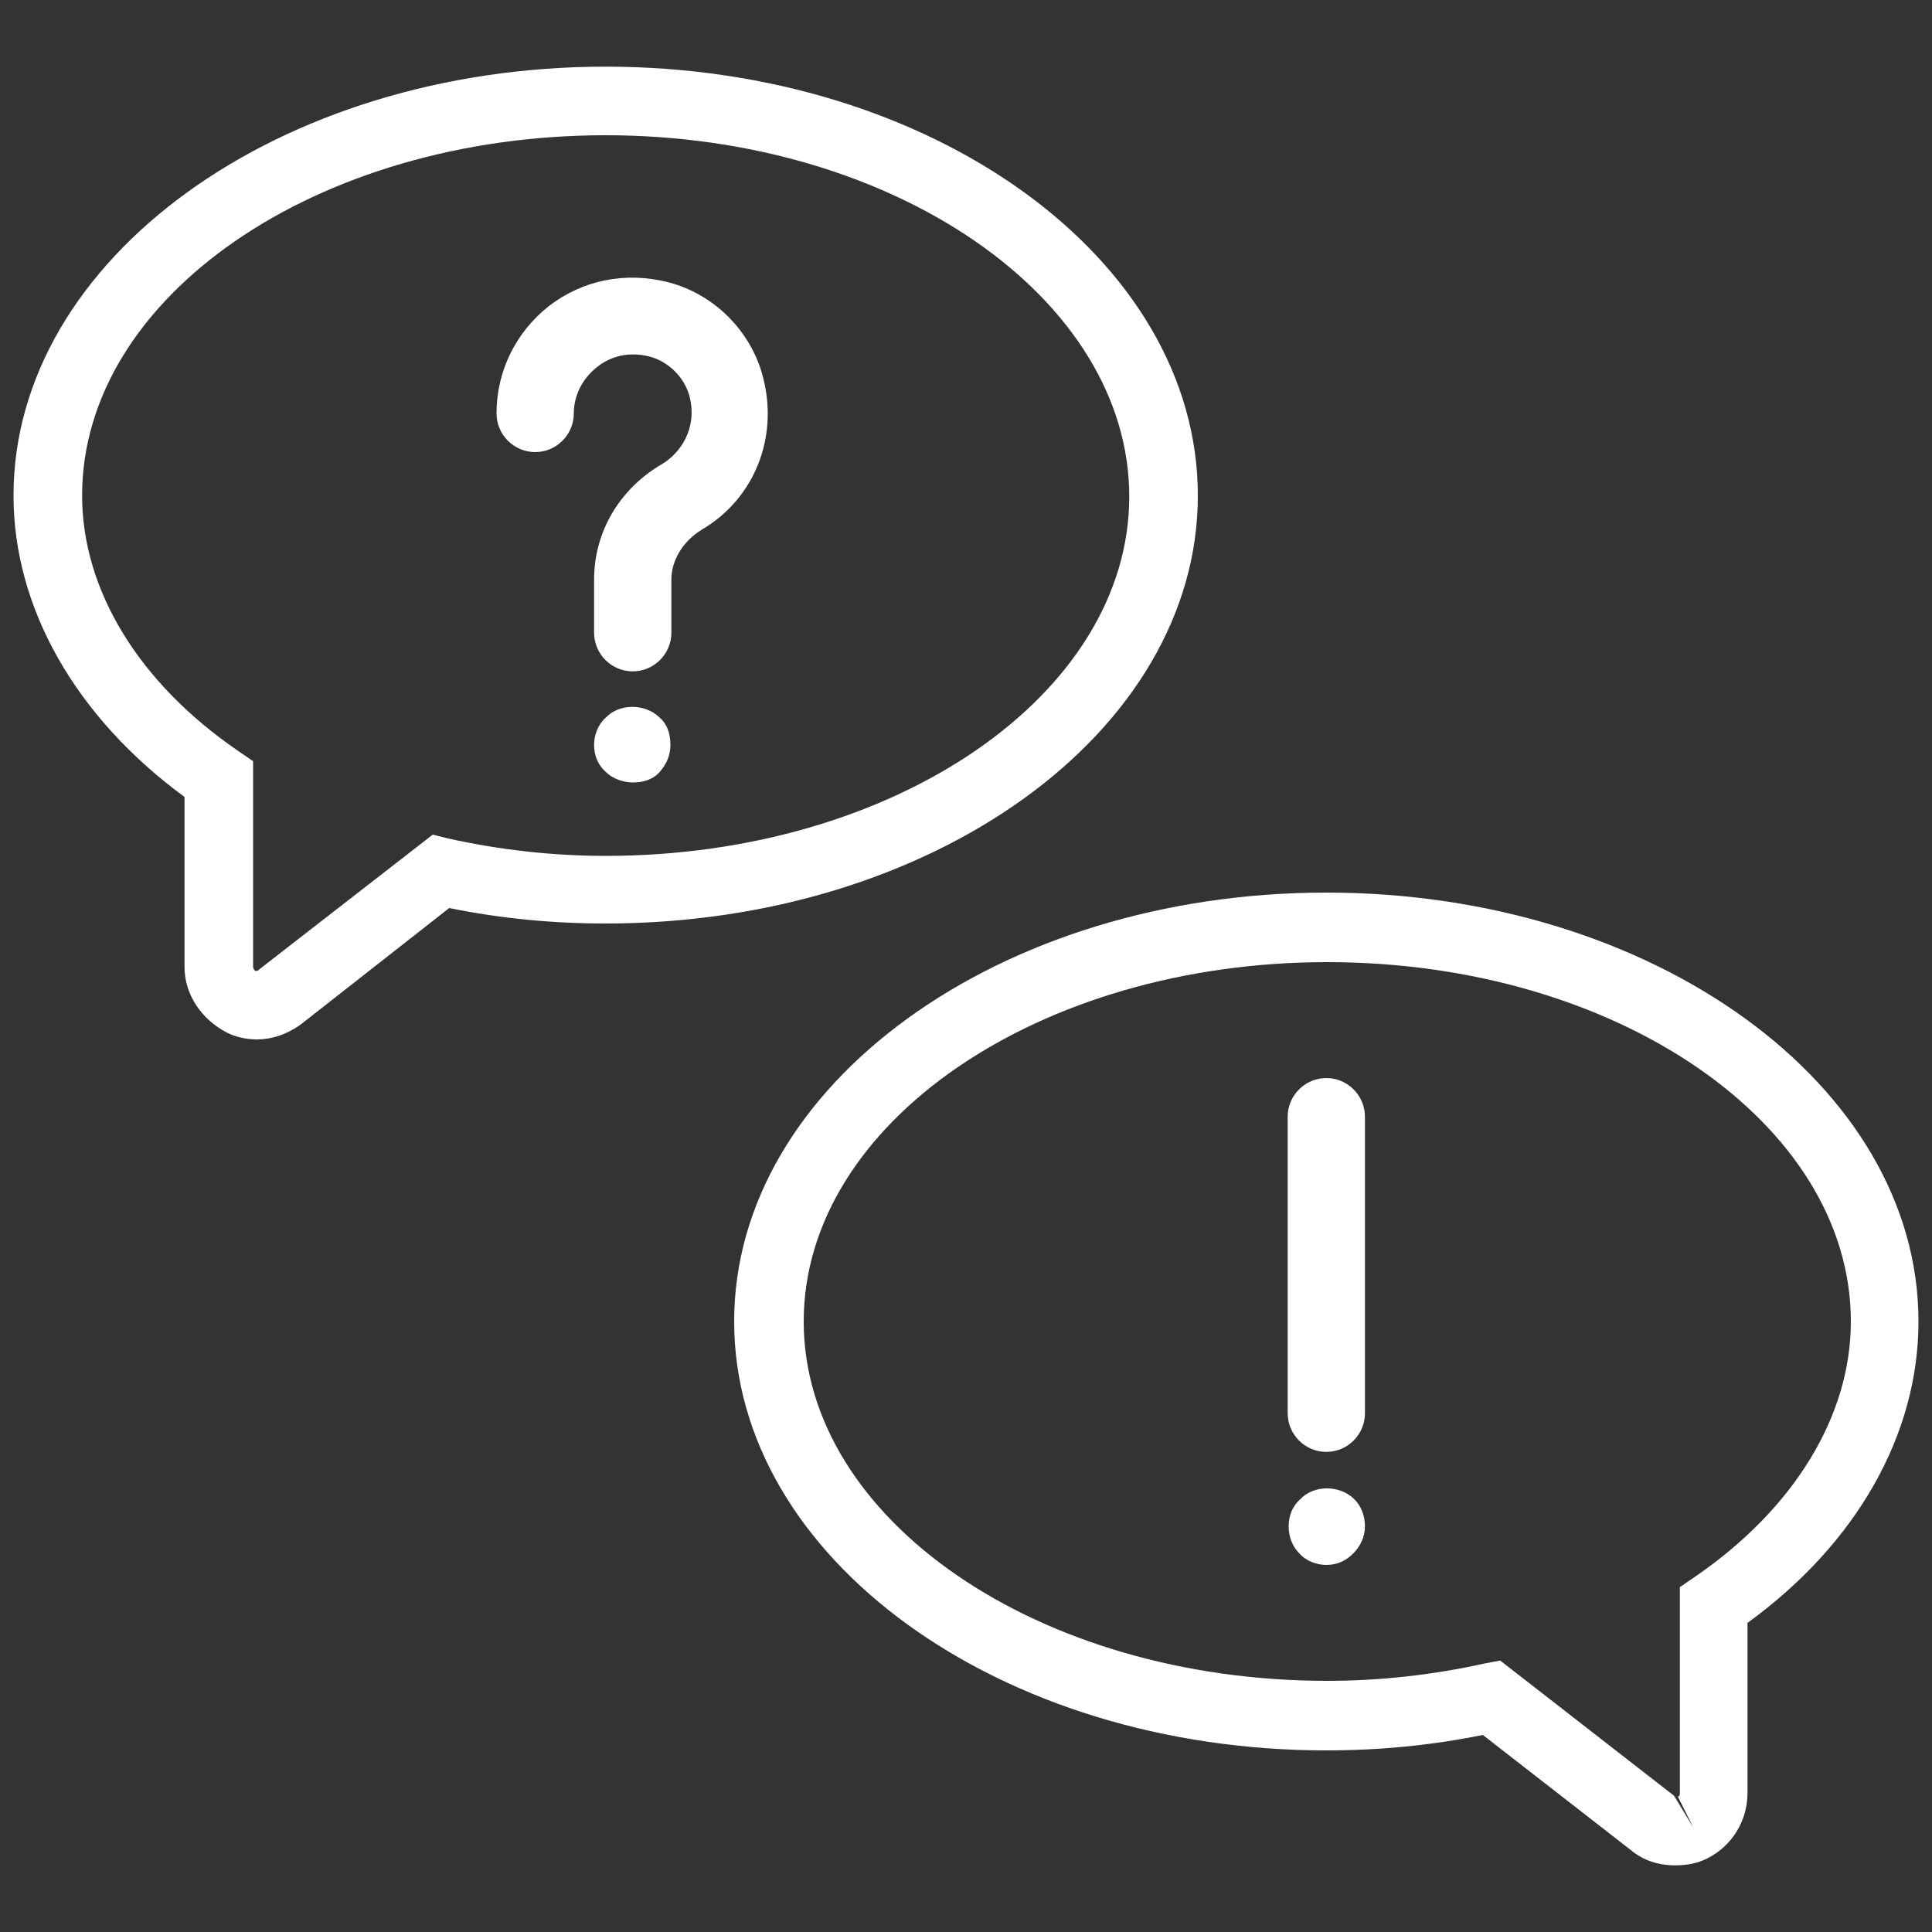
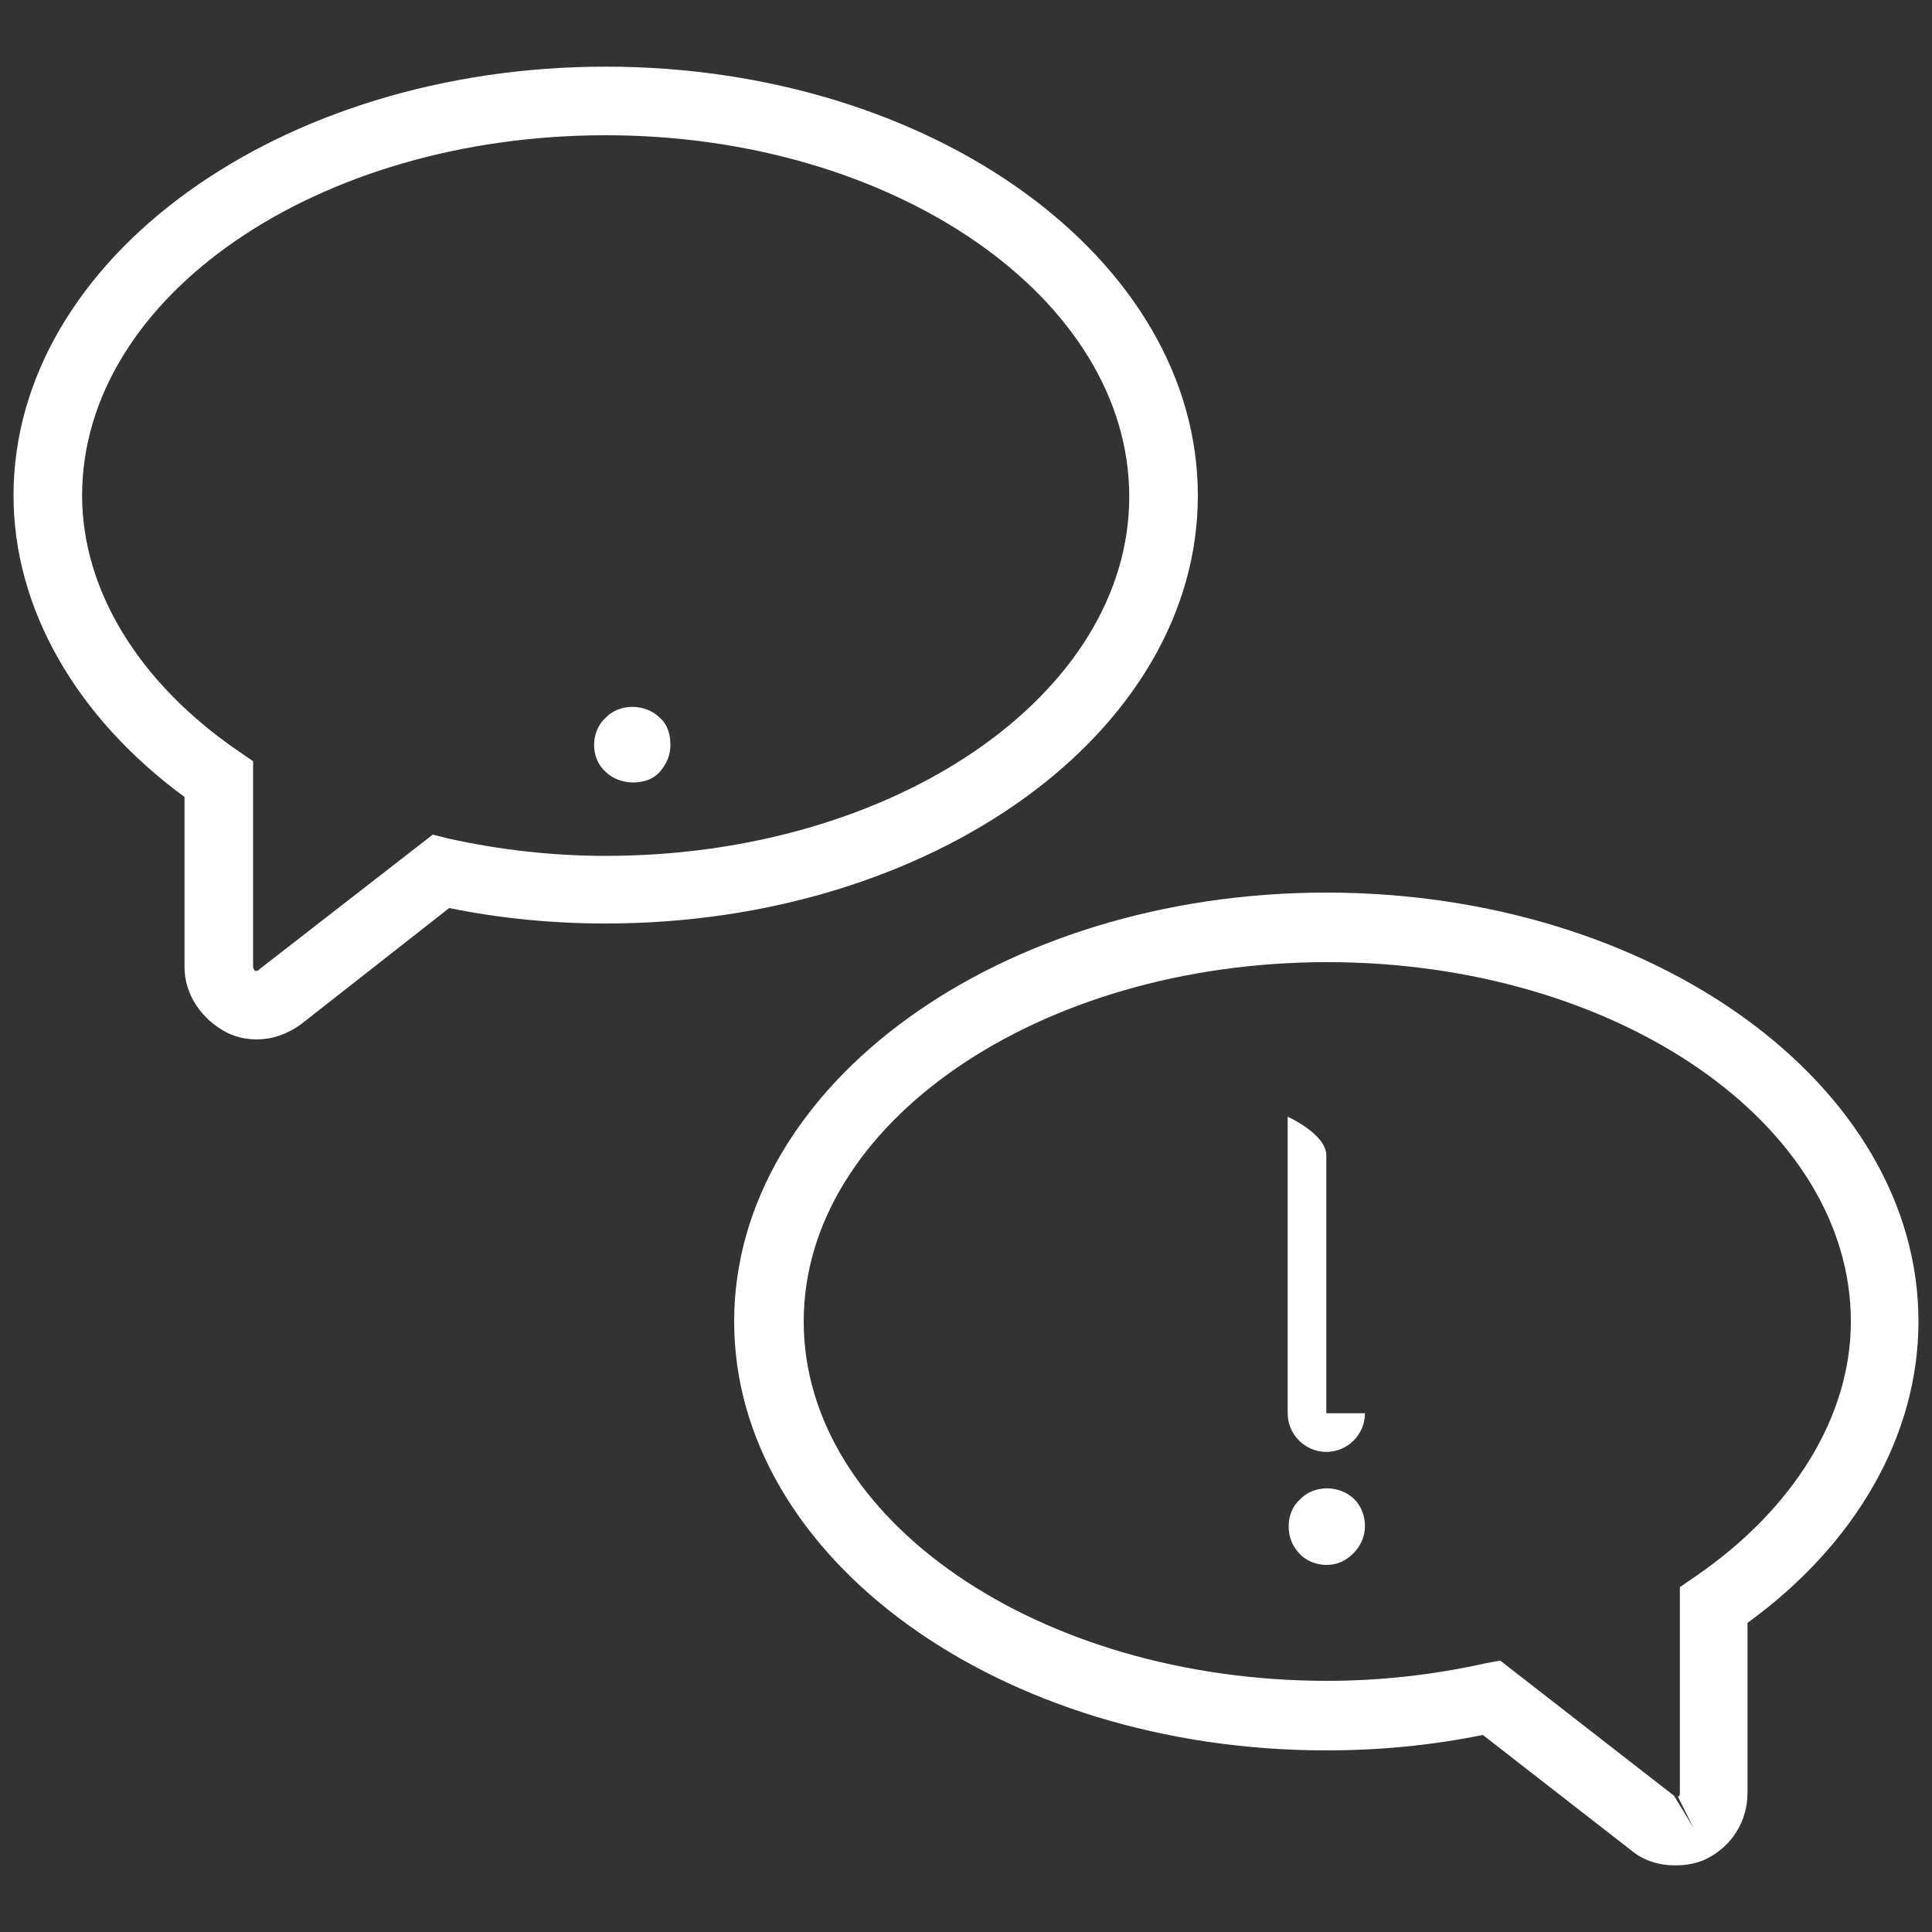
<svg xmlns="http://www.w3.org/2000/svg" version="1.1" id="Layer_1" x="0px" y="0px" viewBox="0 0 200 200" style="enable-background:new 0 0 200 200;" xml:space="preserve">
  <rect x="0" y="0" width="200" height="200" fill="#333333" stroke="none" />
  <style type="text/css"> .st0{fill:#FFFFFF;} </style>
  <g>
    <g>
      <g>
        <g>
          <path class="st0" d="M26.6,107.6c-1,0-2.1-0.2-3.1-0.7c-2.7-1.4-4.4-4-4.4-6.8V82.5C7.8,74.2,1.4,62.9,1.4,51.3 c0-24.5,27.5-44.4,61.3-44.4c33.8,0,61.3,19.9,61.3,44.4S96.5,95.6,62.7,95.6c-5.4,0-10.8-0.5-16.2-1.6l-15.3,12 C29.7,107.1,28.1,107.6,26.6,107.6z M62.7,14C32.8,14,8.5,30.7,8.5,51.3c0,9.8,5.9,19.4,16.1,26.4l1.6,1.1v21.3 c0,0.1,0.1,0.3,0.2,0.4c0,0,0.1,0,0.2,0c0,0,0.1,0,0.3-0.2l17.9-13.9l1.6,0.4c5.4,1.2,10.9,1.8,16.3,1.8 c29.9,0,54.2-16.7,54.2-37.2S92.6,14,62.7,14z" />
        </g>
      </g>
      <g>
        <g>
          <path class="st0" d="M173.4,193.1c-1.7,0-3.3-0.5-4.6-1.6l-15.3-11.9c-5.4,1.1-10.8,1.6-16.2,1.6c-33.8,0-61.3-19.9-61.3-44.4 s27.5-44.4,61.3-44.4c33.8,0,61.3,19.9,61.3,44.4c0,11.7-6.4,23-17.7,31.2v17.6c0,2.9-1.6,5.5-4.2,6.8 C175.7,192.9,174.6,193.1,173.4,193.1z M155.3,171.9l18,14l2,3.3l-1.6-3.2c0.2-0.1,0.2-0.2,0.2-0.4v-21.3l1.6-1.1 c10.2-7,16.1-16.6,16.1-26.4c0-20.5-24.3-37.2-54.2-37.2c-29.9,0-54.2,16.7-54.2,37.2s24.3,37.2,54.2,37.2 c5.4,0,10.9-0.6,16.3-1.8L155.3,171.9z" />
        </g>
      </g>
    </g>
    <g>
      <path class="st0" d="M140.1,160.8c-0.8,0.8-1.7,1.2-2.8,1.2c-1,0-2.1-0.4-2.8-1.2c-0.7-0.7-1.1-1.7-1.1-2.8c0-1.1,0.4-2.1,1.2-2.8 c1.4-1.5,4.1-1.5,5.6,0c0.7,0.7,1.1,1.7,1.1,2.8C141.3,159.1,140.8,160.1,140.1,160.8z" />
    </g>
    <g>
-       <path class="st0" d="M141.3,146.3c0,2.2-1.8,4-4,4s-4-1.8-4-4v-30.7c0-2.2,1.8-4,4-4s4,1.8,4,4V146.3z" />
+       <path class="st0" d="M141.3,146.3c0,2.2-1.8,4-4,4s-4-1.8-4-4v-30.7s4,1.8,4,4V146.3z" />
    </g>
    <g>
      <path class="st0" d="M68.3,79.9c-0.7,0.8-1.7,1.1-2.8,1.1c-1,0-2.1-0.4-2.8-1.1c-0.8-0.7-1.2-1.7-1.2-2.8c0-1,0.4-2.1,1.2-2.8 c1.4-1.5,4.1-1.5,5.6,0c0.8,0.7,1.1,1.7,1.1,2.8C69.4,78.2,69,79.1,68.3,79.9z" />
    </g>
    <g>
-       <path class="st0" d="M72.7,54.8c-2,1.2-3.2,3.2-3.2,5.2v5.5c0,2.2-1.8,4-4,4c-2.2,0-4-1.8-4-4v-5.5c0-4.9,2.6-9.4,7.1-12 c1.8-1.1,3.6-3.6,2.8-6.9c-0.5-2-2.2-3.7-4.2-4.2c-2-0.5-3.9-0.1-5.4,1.1c-1.5,1.2-2.4,2.9-2.4,4.8c0,2.2-1.8,4-4,4s-4-1.8-4-4 c0-4.4,2-8.4,5.4-11.1c3.5-2.7,7.9-3.6,12.3-2.5c4.8,1.2,8.7,5.1,9.9,9.9C80.6,45.3,78.1,51.6,72.7,54.8z" />
-     </g>
+       </g>
  </g>
</svg>